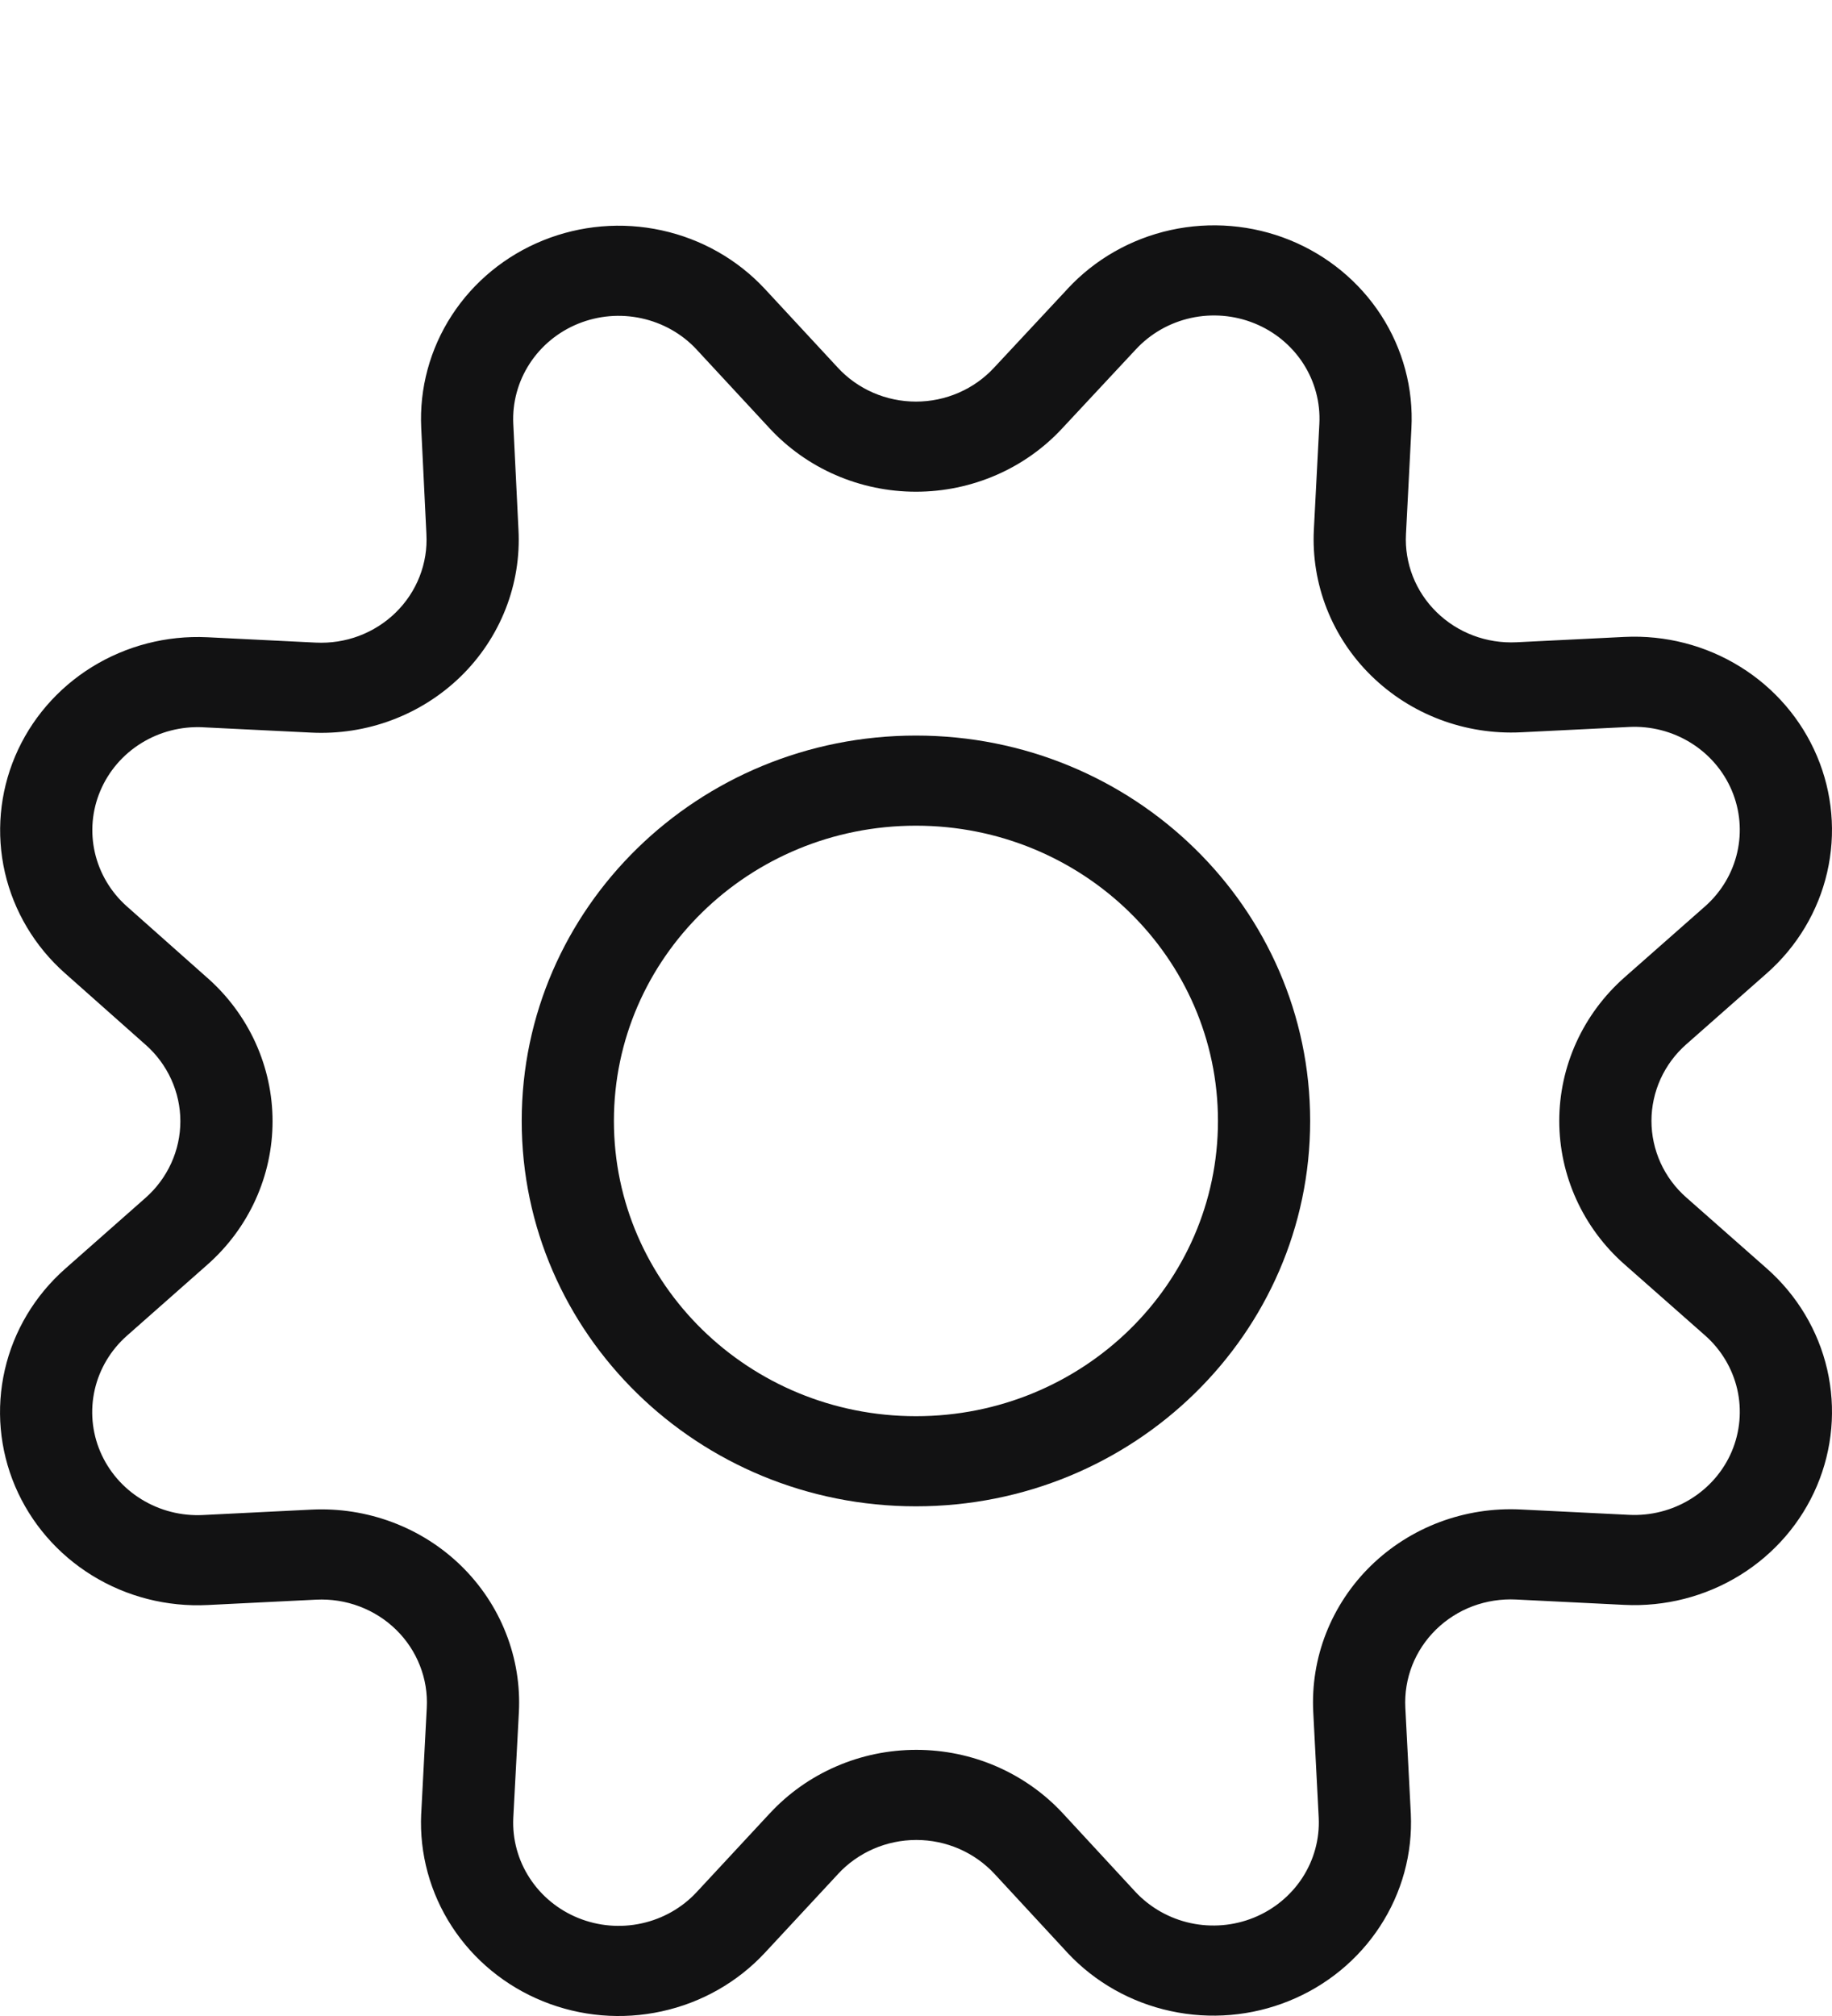
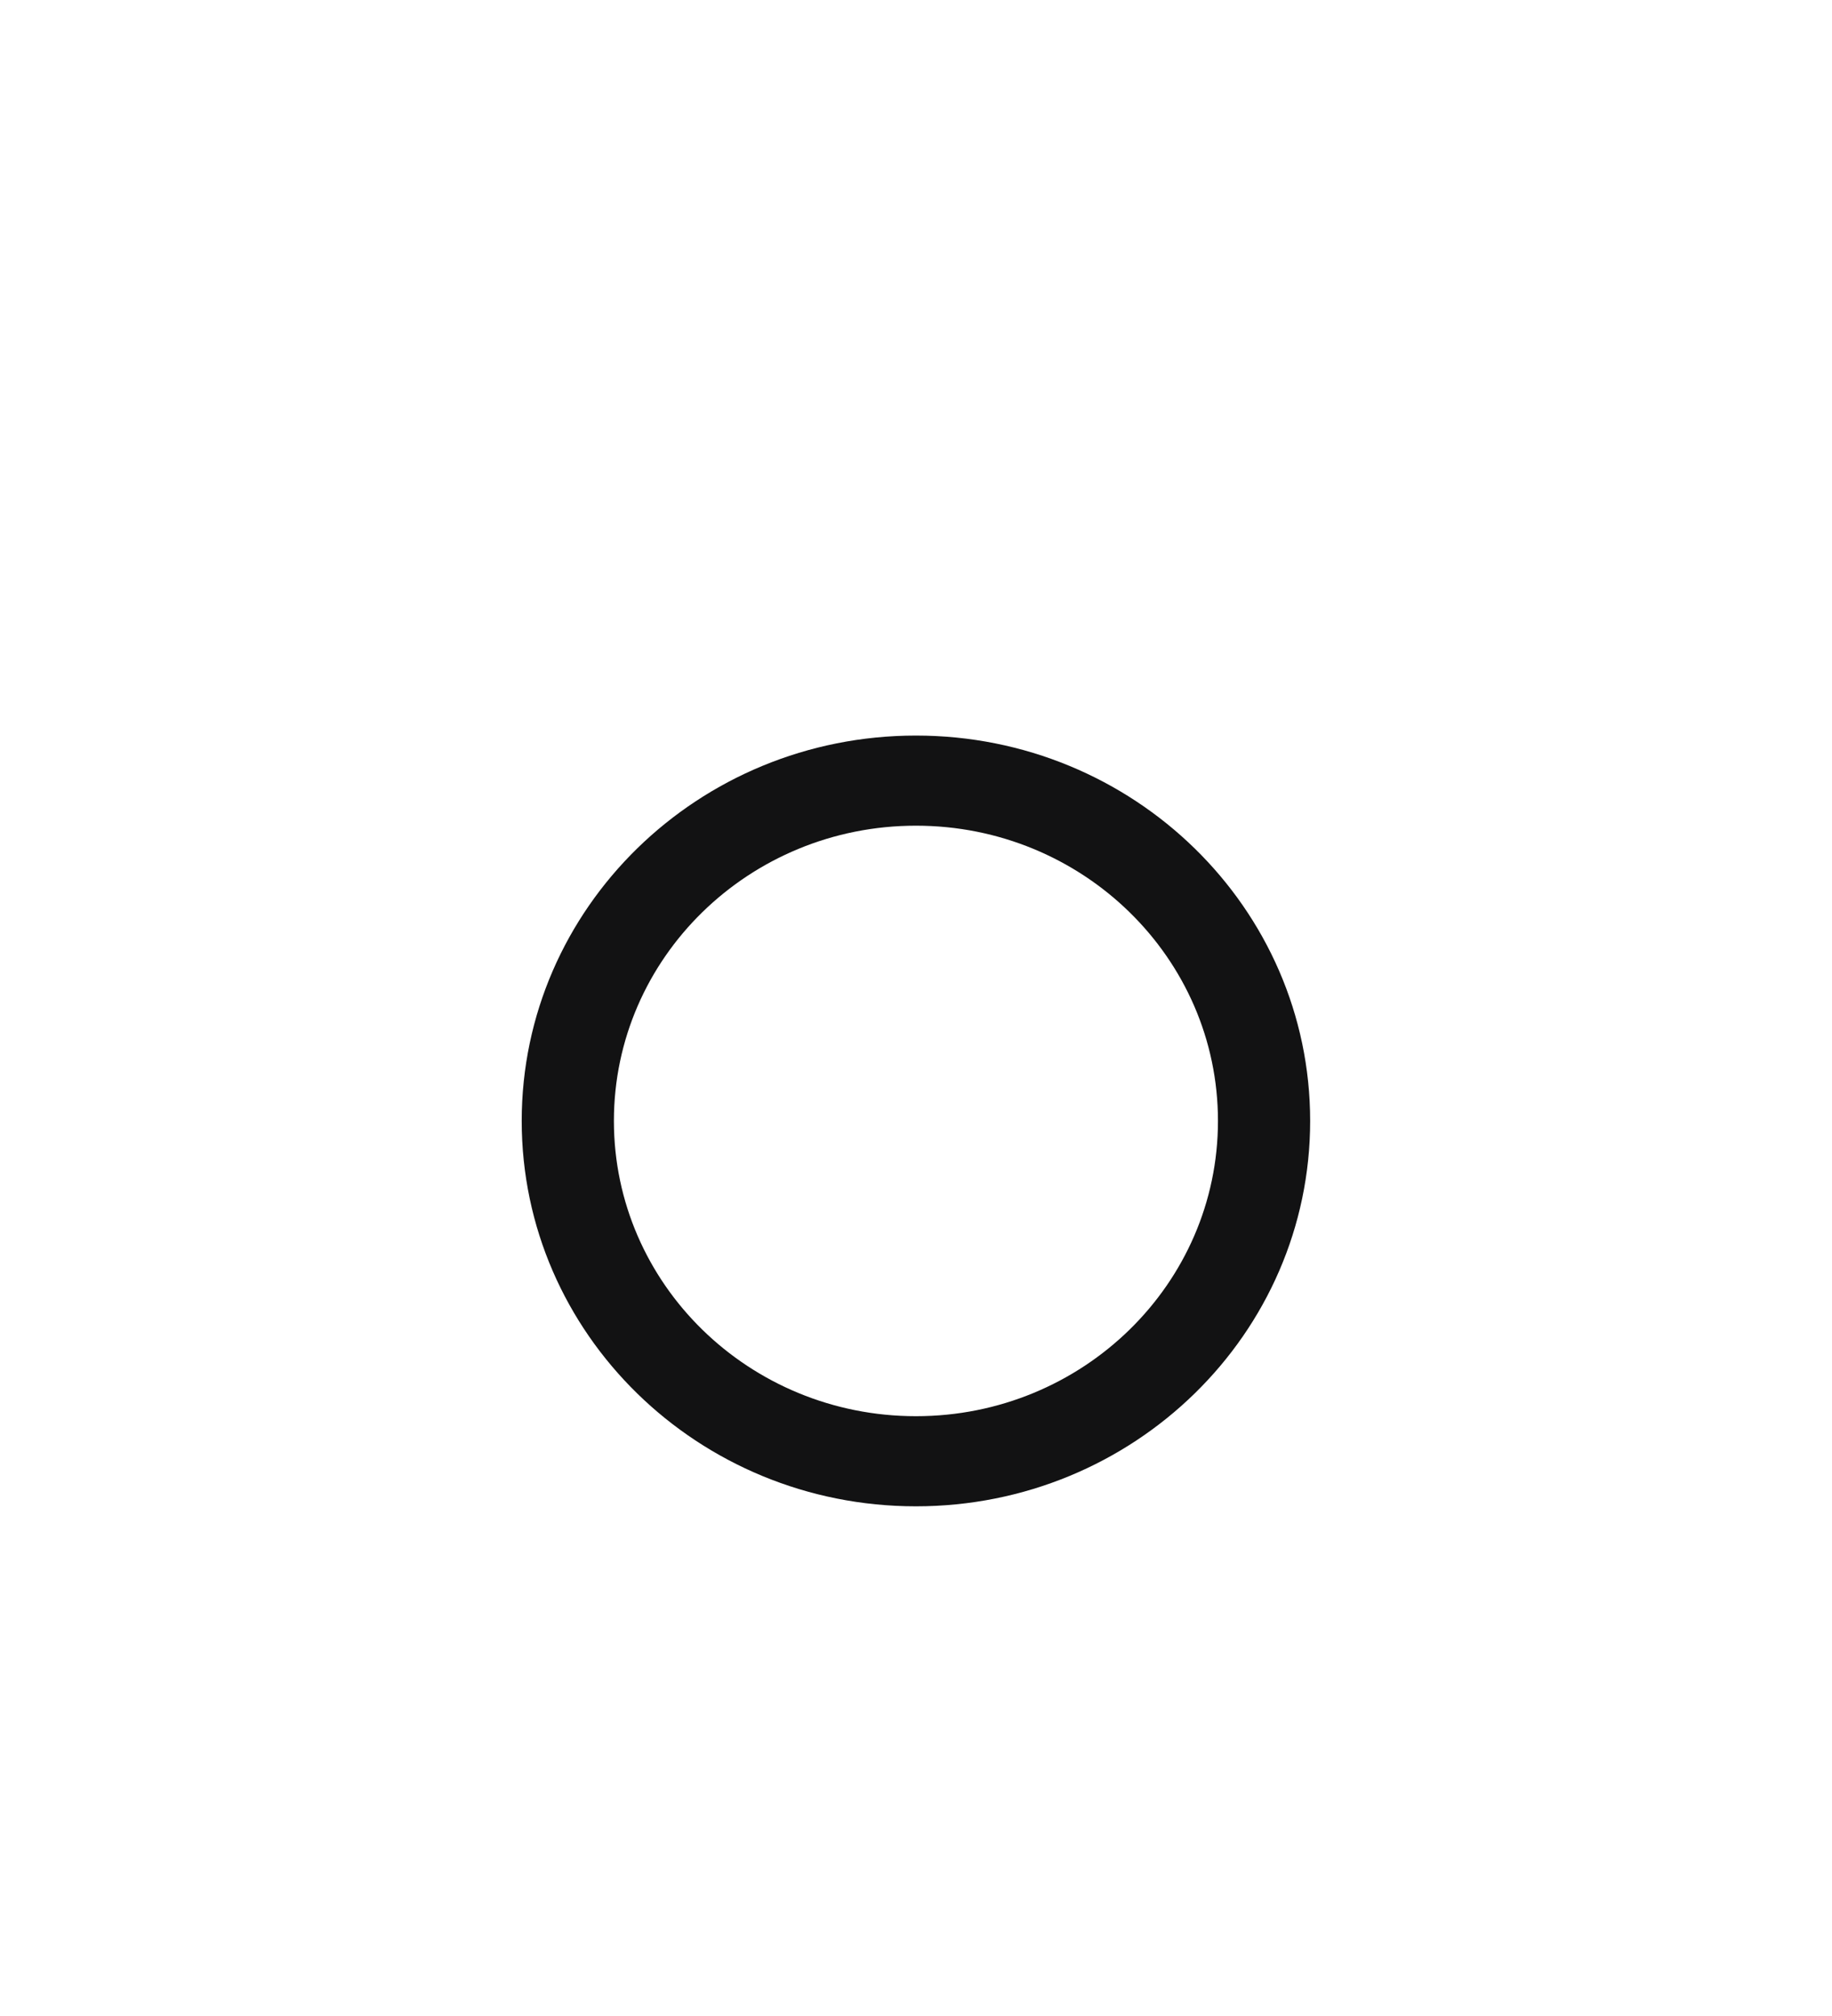
<svg xmlns="http://www.w3.org/2000/svg" width="40" height="44" viewBox="0 0 40 44" fill="none">
-   <path fill-rule="evenodd" clip-rule="evenodd" d="M27.389 7.057C26.95 6.879 26.465 6.838 26.002 6.94C25.538 7.042 25.118 7.282 24.799 7.627L24.796 7.63L23.202 9.339C23.202 9.34 23.201 9.341 23.2 9.341C22.796 9.779 22.303 10.129 21.752 10.368C21.2 10.608 20.603 10.732 19.999 10.732C19.395 10.732 18.797 10.608 18.245 10.368C17.694 10.129 17.2 9.778 16.796 9.34C16.796 9.34 16.795 9.339 16.795 9.339L15.21 7.629C15.21 7.629 15.21 7.629 15.21 7.628C14.891 7.286 14.472 7.049 14.01 6.948C13.547 6.846 13.065 6.887 12.627 7.064C12.189 7.241 11.818 7.546 11.564 7.937C11.31 8.328 11.185 8.786 11.207 9.248C11.207 9.248 11.207 9.248 11.207 9.248L11.32 11.557C11.352 12.147 11.257 12.736 11.041 13.287C10.825 13.839 10.492 14.341 10.065 14.759C9.637 15.177 9.124 15.503 8.559 15.715C7.995 15.927 7.391 16.02 6.787 15.989C6.787 15.989 6.787 15.989 6.787 15.989L4.426 15.873C4.426 15.872 4.425 15.872 4.425 15.872C3.952 15.851 3.484 15.972 3.084 16.22C2.684 16.468 2.372 16.831 2.191 17.259C2.009 17.687 1.968 18.159 2.072 18.611C2.176 19.062 2.42 19.472 2.771 19.783L4.527 21.342C4.528 21.342 4.528 21.342 4.529 21.343C4.976 21.738 5.334 22.221 5.579 22.759C5.824 23.299 5.951 23.882 5.951 24.472C5.951 25.062 5.824 25.646 5.579 26.185C5.334 26.724 4.976 27.207 4.527 27.603L2.77 29.154C2.77 29.154 2.77 29.154 2.77 29.154C2.418 29.465 2.173 29.876 2.069 30.328C1.965 30.781 2.007 31.255 2.189 31.683C2.372 32.112 2.685 32.475 3.087 32.722C3.489 32.97 3.959 33.09 4.434 33.066L6.799 32.948C7.402 32.918 8.005 33.012 8.569 33.224C9.132 33.435 9.644 33.76 10.071 34.177C10.498 34.595 10.831 35.095 11.047 35.646C11.264 36.196 11.36 36.785 11.329 37.375L11.207 39.68C11.207 39.681 11.207 39.682 11.207 39.682C11.186 40.144 11.311 40.601 11.565 40.99C11.819 41.381 12.19 41.685 12.628 41.862C13.066 42.039 13.548 42.08 14.011 41.978C14.473 41.877 14.892 41.639 15.21 41.297C15.21 41.297 15.21 41.297 15.21 41.297L16.804 39.581C16.804 39.581 16.805 39.581 16.805 39.581C17.209 39.143 17.703 38.793 18.255 38.554C18.806 38.314 19.403 38.191 20.007 38.191C20.611 38.191 21.208 38.314 21.76 38.554C22.311 38.794 22.805 39.143 23.21 39.581L24.795 41.295C24.796 41.295 24.796 41.296 24.797 41.297C25.116 41.636 25.534 41.872 25.994 41.972C26.456 42.072 26.938 42.031 27.375 41.854C27.811 41.677 28.182 41.373 28.436 40.983C28.689 40.594 28.814 40.139 28.793 39.678C28.793 39.677 28.793 39.676 28.793 39.675L28.674 37.371C28.643 36.782 28.738 36.193 28.955 35.642C29.172 35.092 29.504 34.591 29.931 34.174C30.358 33.757 30.87 33.432 31.434 33.22C31.997 33.009 32.6 32.915 33.203 32.945M33.203 32.945L35.567 33.062C36.042 33.086 36.513 32.965 36.914 32.717C37.316 32.469 37.63 32.106 37.812 31.677C37.993 31.247 38.035 30.774 37.931 30.321C37.826 29.868 37.581 29.457 37.228 29.146L35.469 27.595C35.02 27.2 34.662 26.716 34.417 26.177C34.172 25.638 34.045 25.054 34.045 24.464C34.045 23.874 34.172 23.29 34.417 22.751C34.662 22.212 35.02 21.729 35.468 21.333L37.228 19.782C37.228 19.782 37.228 19.782 37.228 19.782C37.58 19.471 37.826 19.061 37.93 18.608C38.035 18.155 37.993 17.682 37.812 17.253C37.63 16.824 37.318 16.461 36.916 16.212C36.516 15.964 36.046 15.843 35.572 15.866C35.572 15.866 35.571 15.866 35.571 15.866L33.208 15.983L33.206 15.983C32.604 16.012 32.003 15.917 31.441 15.705C30.879 15.493 30.369 15.168 29.943 14.751C29.517 14.335 29.185 13.835 28.969 13.286C28.753 12.737 28.657 12.149 28.687 11.561L28.807 9.25C28.831 8.786 28.708 8.326 28.454 7.933C28.2 7.541 27.828 7.234 27.389 7.057M25.559 5.021C26.428 4.83 27.337 4.906 28.16 5.239C28.983 5.573 29.68 6.147 30.156 6.882C30.632 7.618 30.863 8.48 30.817 9.349M30.817 9.349L30.698 11.66C30.698 11.66 30.698 11.66 30.698 11.66C30.681 11.973 30.733 12.287 30.848 12.58C30.963 12.873 31.14 13.139 31.367 13.361C31.594 13.583 31.866 13.757 32.166 13.87C32.466 13.983 32.786 14.033 33.106 14.018C33.107 14.018 33.107 14.018 33.108 14.018L35.47 13.901L35.472 13.901C36.361 13.858 37.242 14.085 37.994 14.551C38.746 15.016 39.332 15.698 39.672 16.502C40.012 17.305 40.09 18.192 39.894 19.041C39.698 19.89 39.238 20.658 38.578 21.241L36.818 22.793C36.818 22.793 36.818 22.793 36.818 22.793C36.578 23.004 36.387 23.262 36.256 23.55C36.126 23.838 36.058 24.149 36.058 24.464C36.058 24.779 36.126 25.09 36.256 25.378C36.387 25.666 36.578 25.924 36.818 26.135L38.577 27.686C39.238 28.27 39.699 29.039 39.895 29.889C40.09 30.738 40.012 31.625 39.671 32.43C39.33 33.234 38.743 33.915 37.99 34.38C37.237 34.845 36.355 35.071 35.465 35.027C35.465 35.027 35.465 35.027 35.465 35.027L33.1 34.91C32.779 34.894 32.457 34.944 32.156 35.056C31.855 35.169 31.582 35.343 31.355 35.565C31.127 35.788 30.95 36.054 30.834 36.348C30.719 36.642 30.668 36.956 30.684 37.27L30.804 39.588C30.844 40.453 30.61 41.309 30.134 42.039C29.658 42.77 28.964 43.34 28.145 43.671C27.327 44.003 26.424 44.08 25.558 43.892C24.693 43.705 23.908 43.262 23.31 42.623L23.306 42.618L21.716 40.9C21.5 40.667 21.236 40.48 20.942 40.352C20.648 40.224 20.329 40.158 20.007 40.158C19.685 40.158 19.366 40.224 19.072 40.352C18.778 40.48 18.514 40.666 18.298 40.9L18.297 40.902L16.7 42.621C16.102 43.263 15.317 43.709 14.45 43.898C13.584 44.088 12.679 44.012 11.859 43.68C11.038 43.349 10.342 42.778 9.866 42.046C9.39 41.314 9.156 40.456 9.196 39.59L9.197 39.584L9.318 37.274C9.335 36.959 9.284 36.645 9.168 36.352C9.053 36.058 8.875 35.791 8.648 35.569C8.42 35.346 8.147 35.173 7.846 35.06C7.546 34.947 7.224 34.897 6.903 34.913L4.539 35.03C3.649 35.075 2.767 34.851 2.014 34.387C1.26 33.923 0.672 33.242 0.33 32.438C-0.011 31.635 -0.09 30.747 0.105 29.898C0.299 29.049 0.759 28.279 1.419 27.695L3.178 26.143C3.178 26.143 3.178 26.143 3.178 26.143C3.417 25.932 3.608 25.674 3.739 25.386C3.87 25.099 3.938 24.787 3.938 24.472C3.938 24.157 3.87 23.846 3.739 23.558C3.608 23.27 3.417 23.012 3.178 22.801L3.176 22.8L1.418 21.24C1.418 21.24 1.418 21.24 1.418 21.24C0.76 20.657 0.302 19.889 0.107 19.042C-0.087 18.195 -0.009 17.309 0.33 16.507C0.67 15.704 1.255 15.024 2.005 14.559C2.756 14.094 3.635 13.866 4.522 13.908L4.525 13.908L6.892 14.025C7.214 14.041 7.536 13.992 7.838 13.879C8.139 13.765 8.412 13.592 8.64 13.369C8.868 13.146 9.046 12.878 9.161 12.584C9.277 12.289 9.327 11.975 9.31 11.66L9.31 11.654L9.197 9.342C9.155 8.475 9.388 7.615 9.864 6.883C10.34 6.15 11.036 5.579 11.857 5.247C12.677 4.915 13.583 4.838 14.449 5.028C15.316 5.217 16.102 5.663 16.7 6.306L16.701 6.307L18.291 8.022C18.506 8.256 18.77 8.443 19.064 8.571C19.358 8.699 19.677 8.765 19.999 8.765C20.321 8.765 20.639 8.699 20.933 8.571C21.228 8.443 21.491 8.256 21.707 8.022L21.711 8.018L23.306 6.308C23.306 6.307 23.307 6.307 23.307 6.306C23.904 5.661 24.691 5.212 25.559 5.021" fill="#121213" />
  <path fill-rule="evenodd" clip-rule="evenodd" d="M19.999 18.021C16.357 18.021 13.404 20.906 13.404 24.465C13.404 28.024 16.357 30.909 19.999 30.909C23.64 30.909 26.593 28.024 26.593 24.465C26.593 20.906 23.64 18.021 19.999 18.021ZM11.391 24.465C11.391 19.82 15.245 16.054 19.999 16.054C24.752 16.054 28.606 19.82 28.606 24.465C28.606 29.11 24.752 32.876 19.999 32.876C15.245 32.876 11.391 29.11 11.391 24.465Z" fill="#121213" />
</svg>